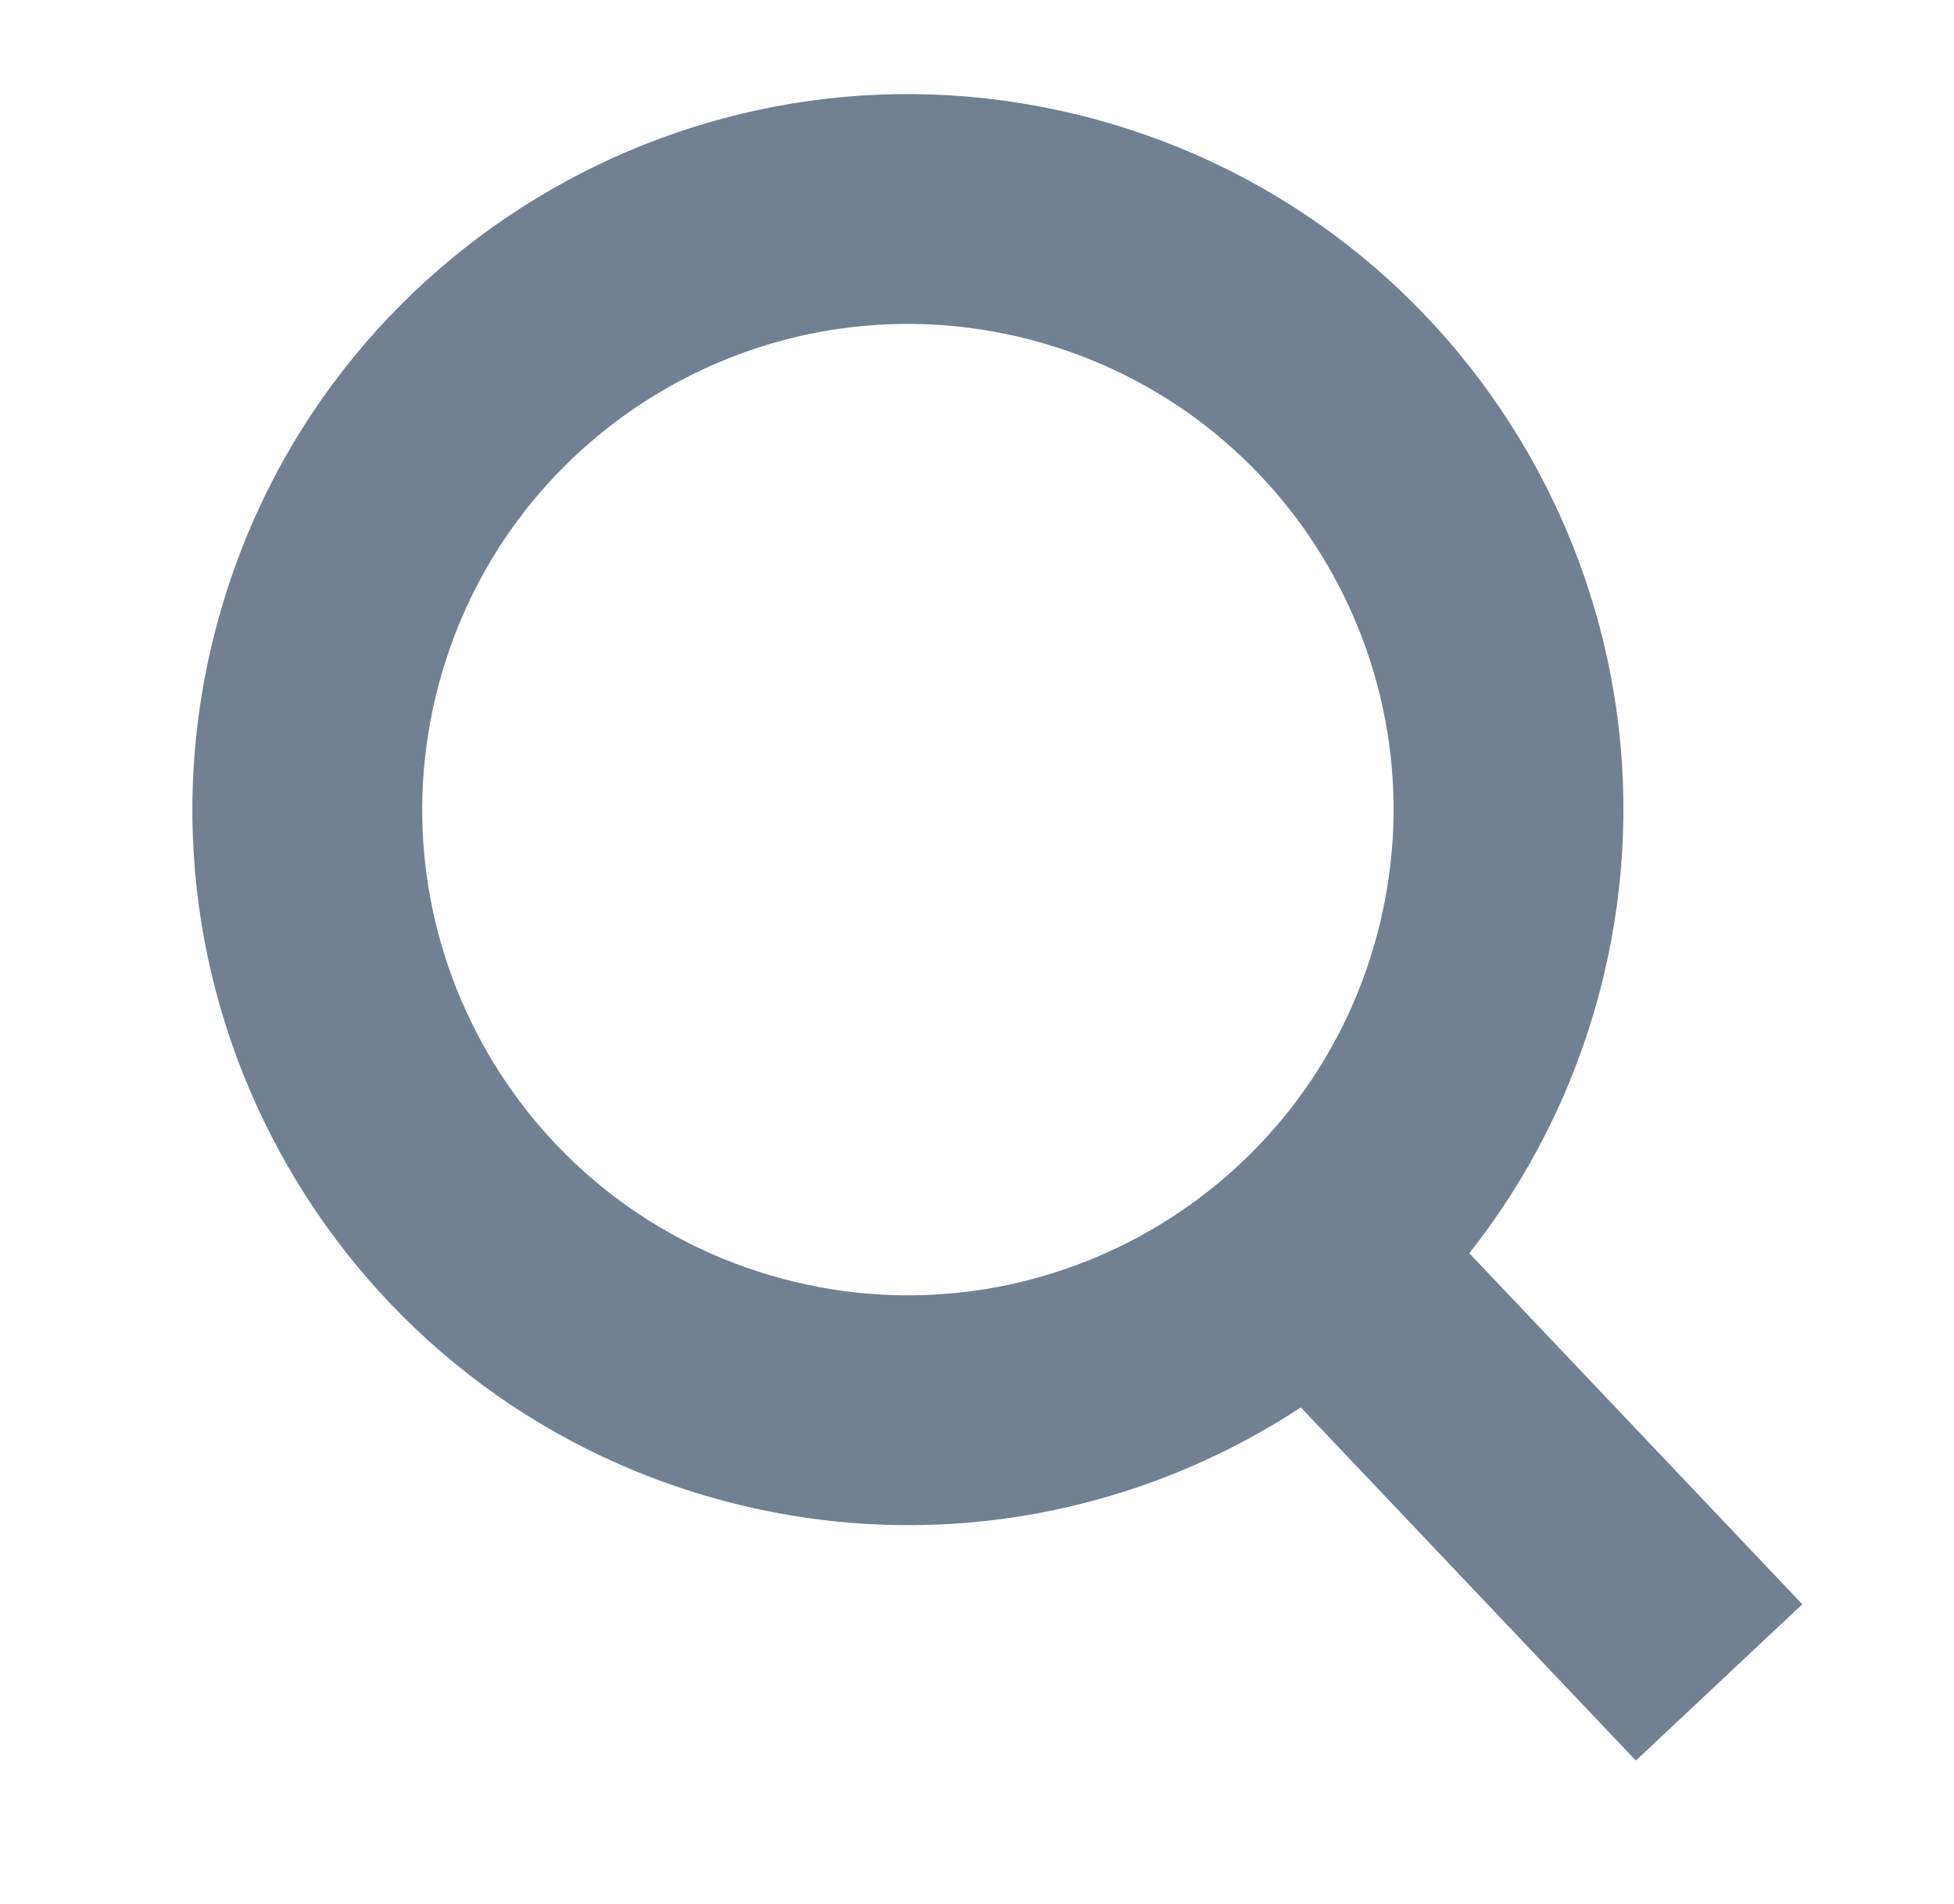
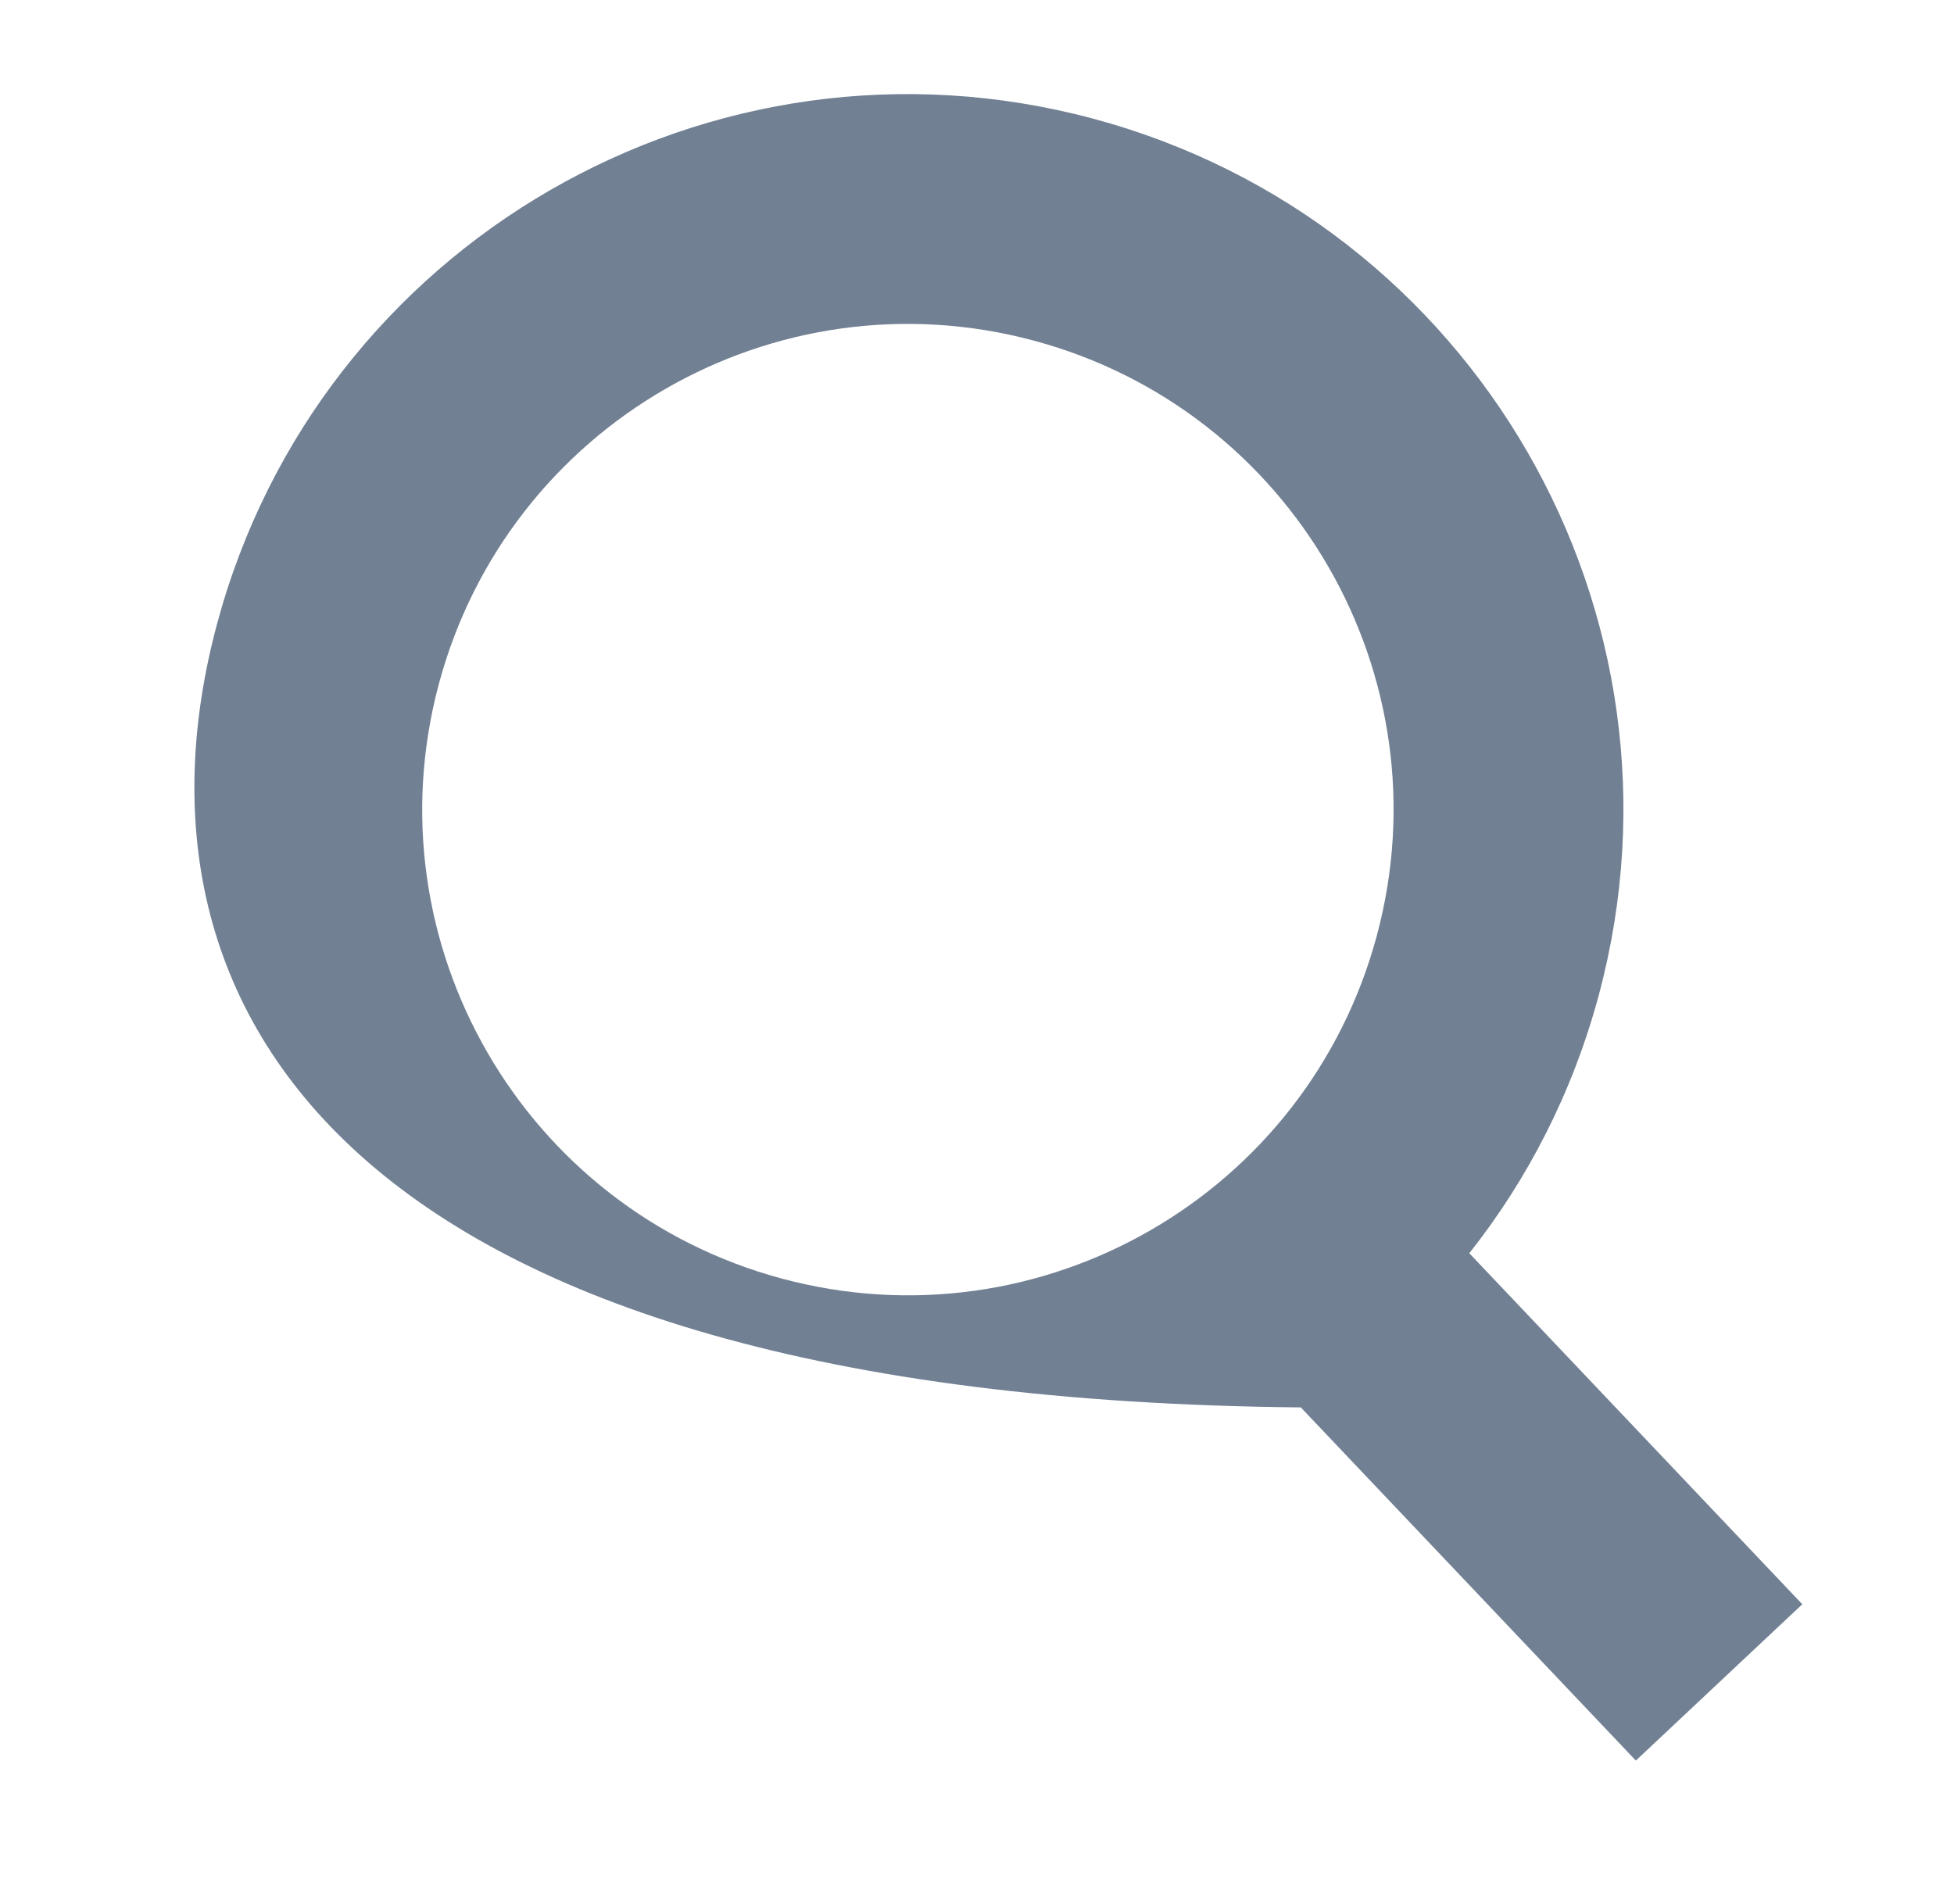
<svg xmlns="http://www.w3.org/2000/svg" width="39" height="38" viewBox="0 0 39 38" fill="none">
-   <path fill-rule="evenodd" clip-rule="evenodd" d="M25.963 28.09C22.678 30.248 18.521 31.048 14.425 29.95C6.809 27.909 2.289 20.08 4.329 12.464C6.37 4.847 14.199 0.327 21.816 2.368C29.433 4.409 33.953 12.238 31.912 19.854C31.392 21.794 30.497 23.532 29.326 25.013L35.972 32.019L32.65 35.139L25.963 28.09ZM27.482 18.667C26.097 23.838 20.782 26.906 15.612 25.521C10.442 24.135 7.374 18.821 8.759 13.651C10.145 8.48 15.459 5.412 20.629 6.797C25.799 8.183 28.868 13.497 27.482 18.667Z" fill="#718093" />
+   <path fill-rule="evenodd" clip-rule="evenodd" d="M25.963 28.09C6.809 27.909 2.289 20.08 4.329 12.464C6.37 4.847 14.199 0.327 21.816 2.368C29.433 4.409 33.953 12.238 31.912 19.854C31.392 21.794 30.497 23.532 29.326 25.013L35.972 32.019L32.65 35.139L25.963 28.09ZM27.482 18.667C26.097 23.838 20.782 26.906 15.612 25.521C10.442 24.135 7.374 18.821 8.759 13.651C10.145 8.48 15.459 5.412 20.629 6.797C25.799 8.183 28.868 13.497 27.482 18.667Z" fill="#718093" />
</svg>